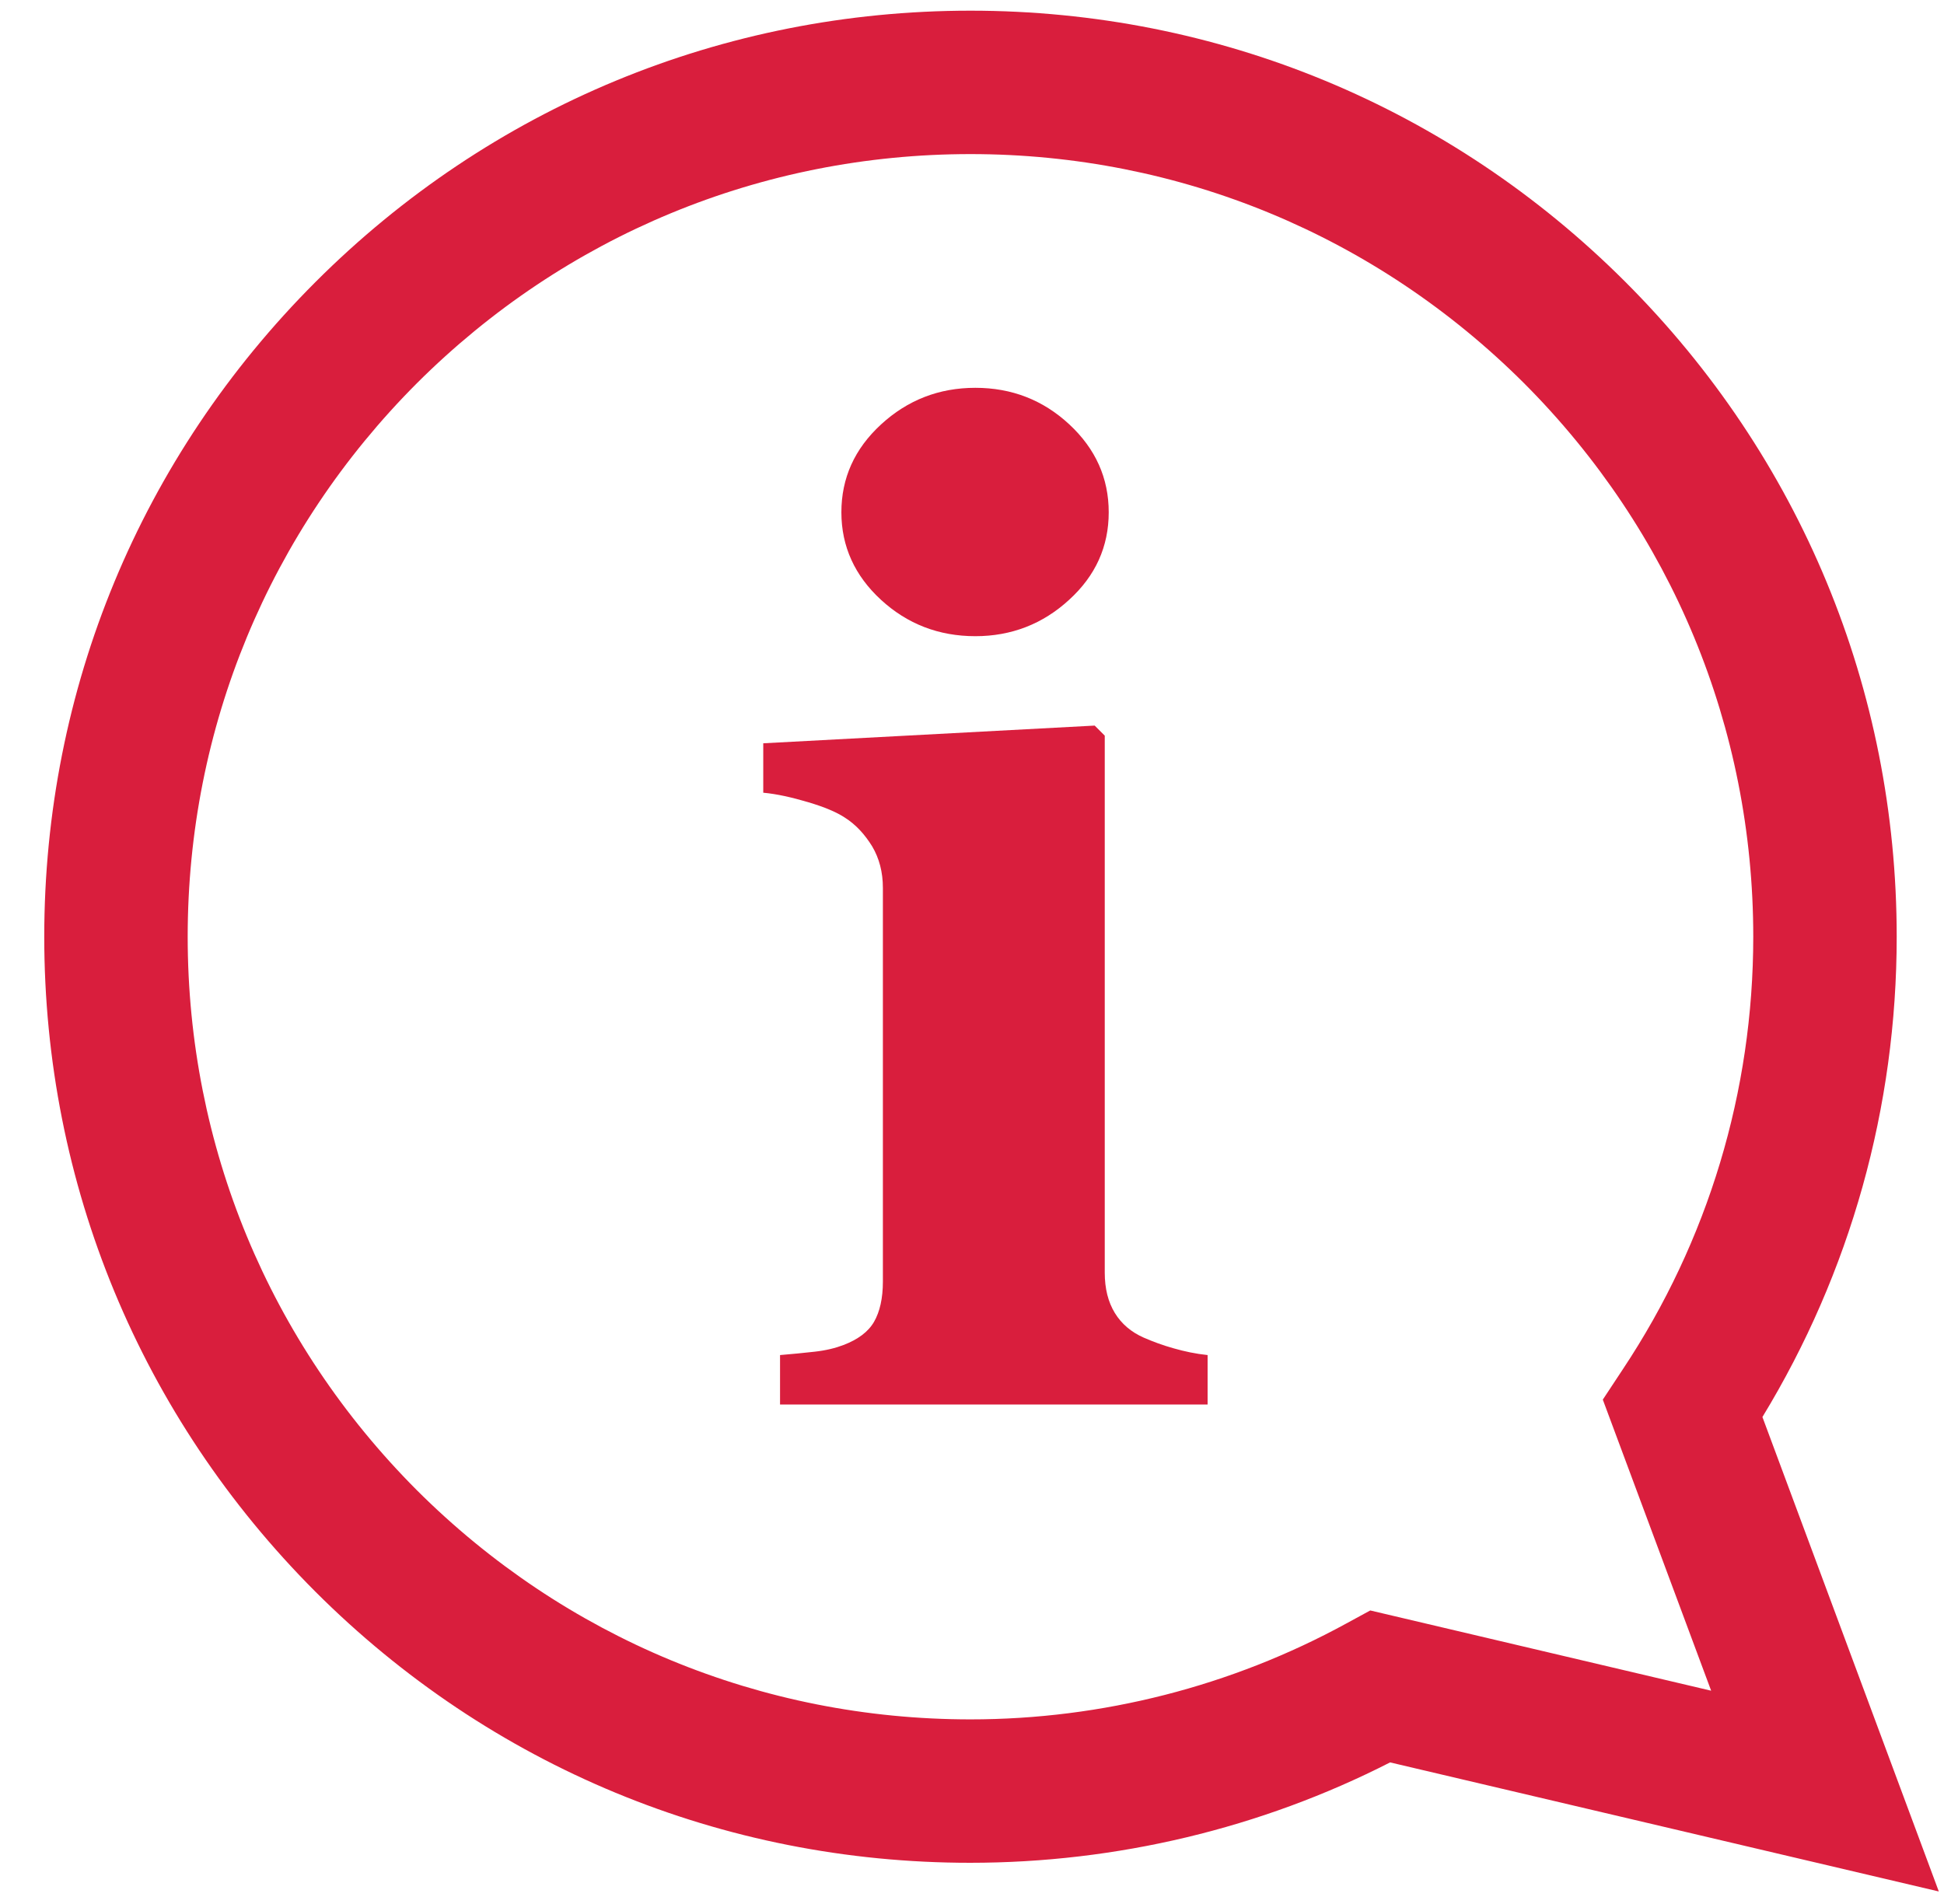
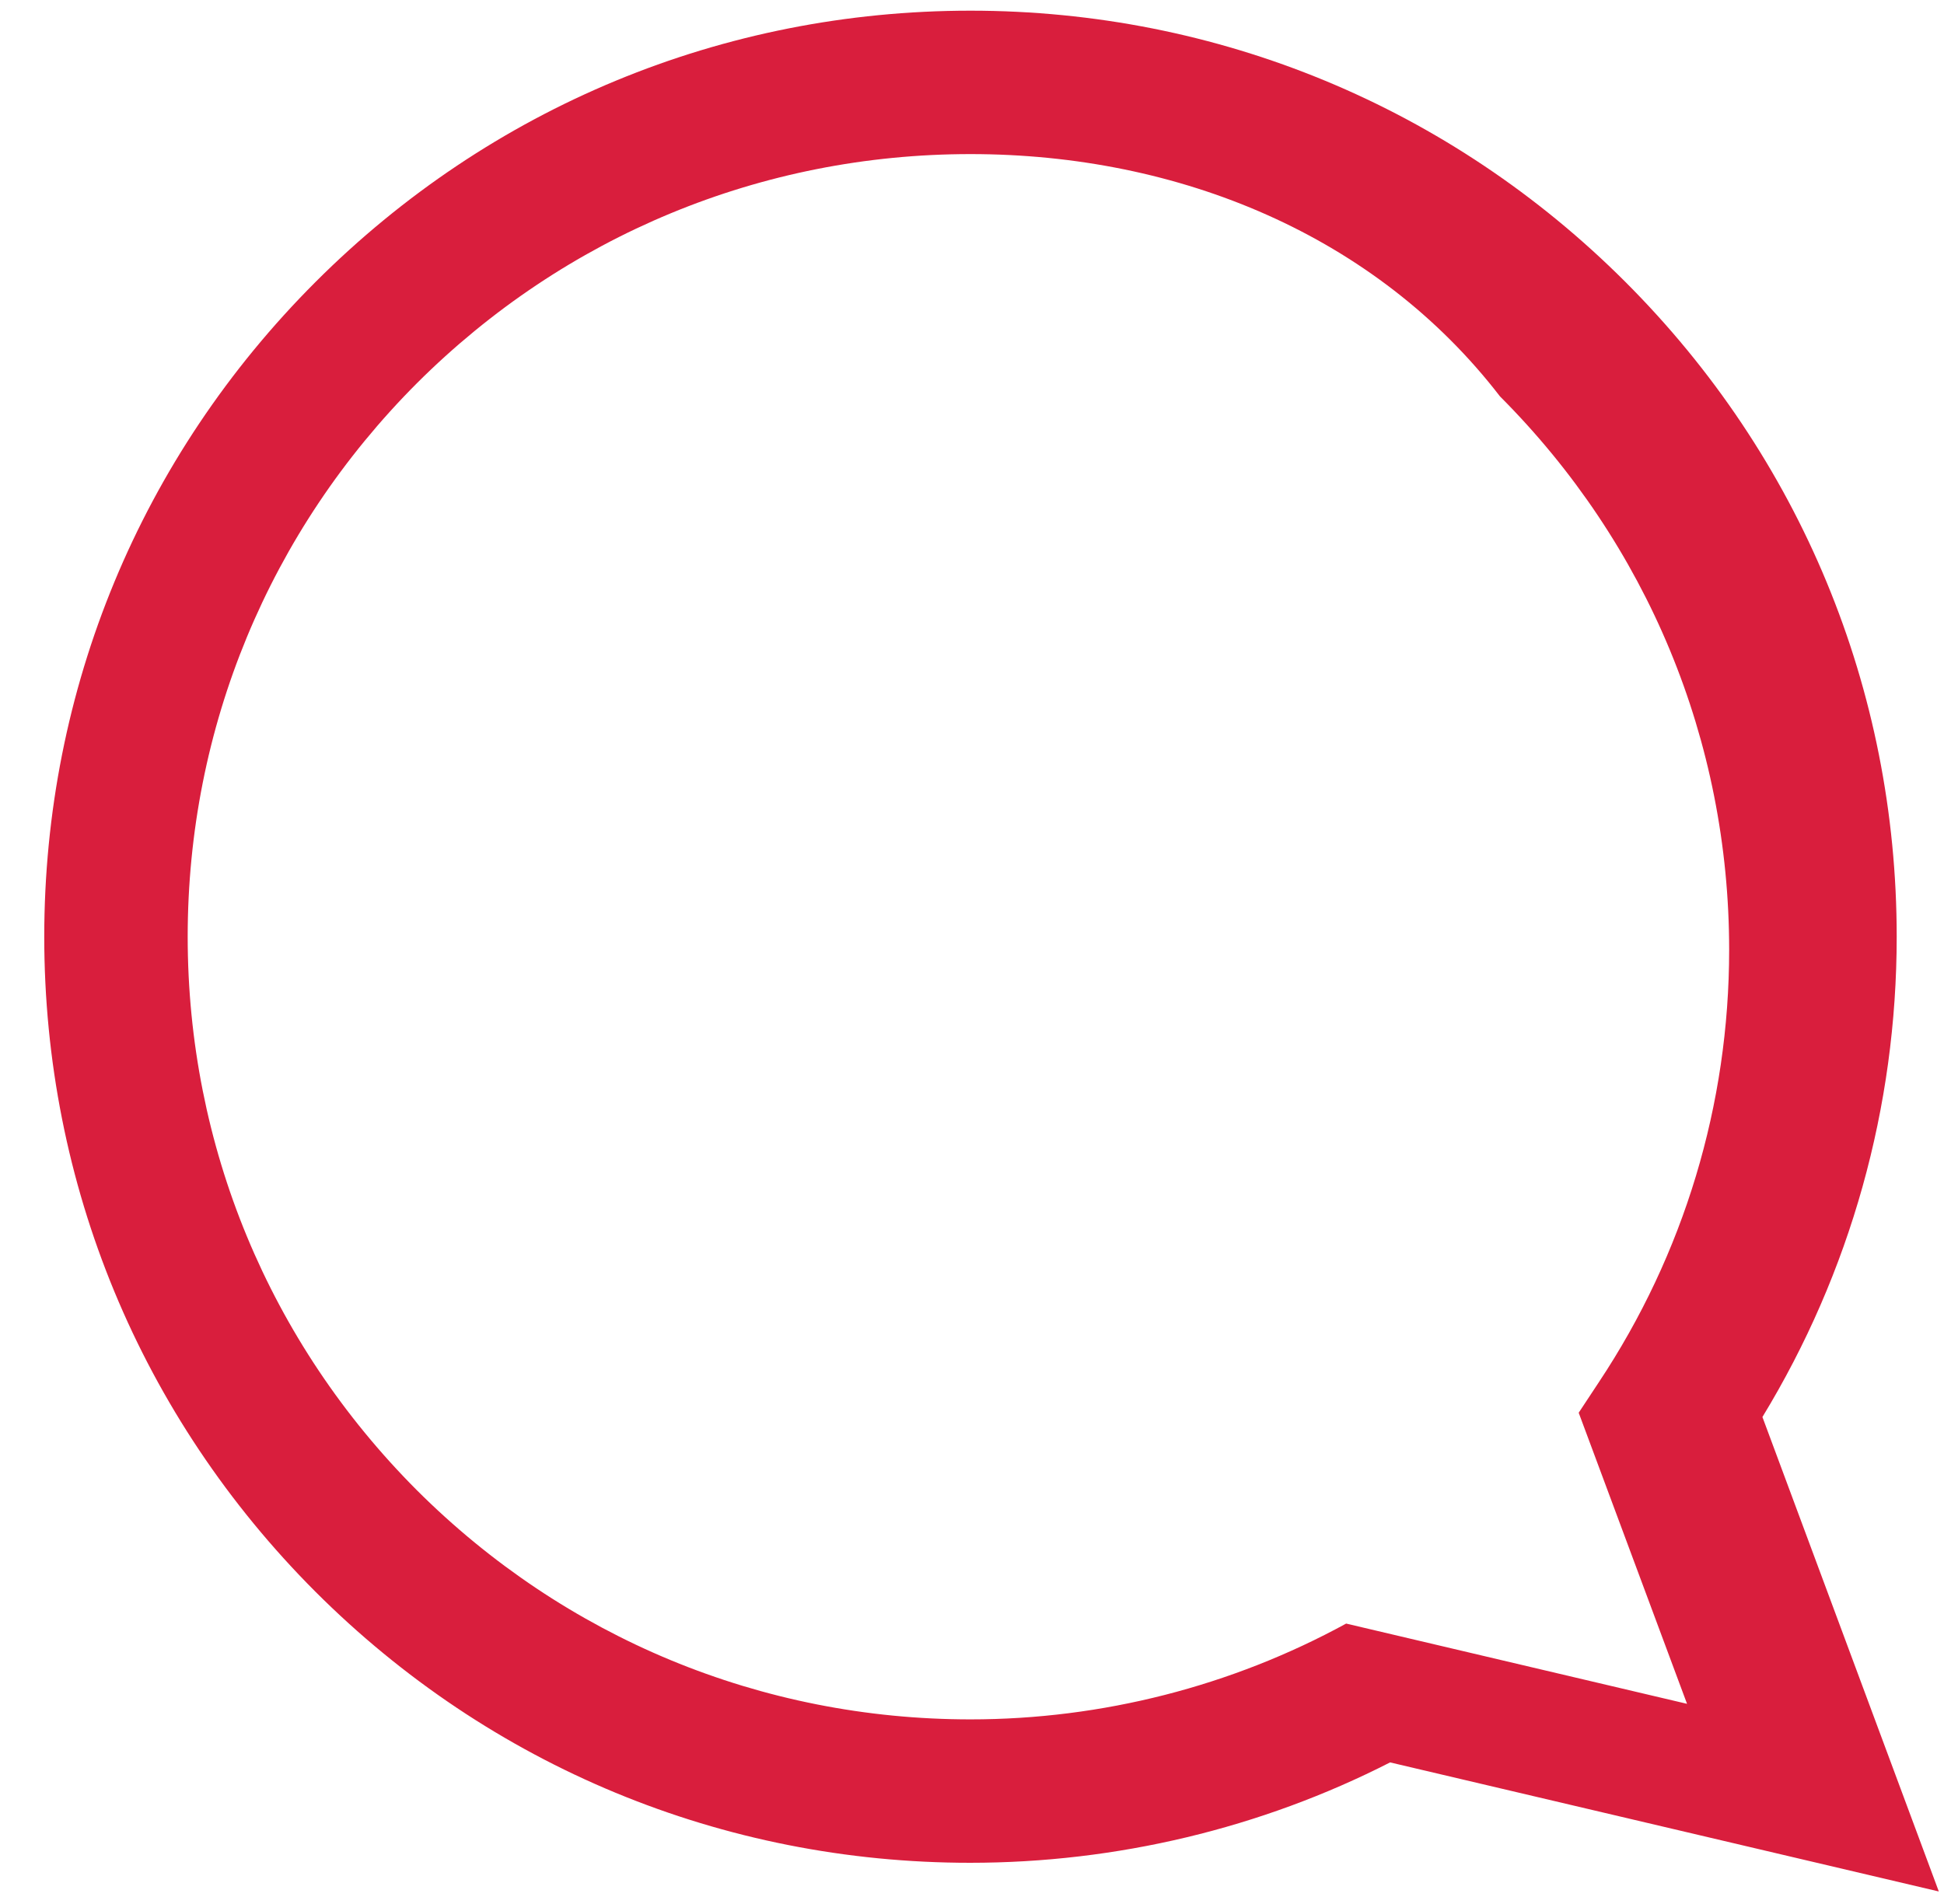
<svg xmlns="http://www.w3.org/2000/svg" version="1.1" id="Layer_1" x="0px" y="0px" viewBox="0 0 637 624" style="enable-background:new 0 0 637 624;" xml:space="preserve">
  <style type="text/css">
	.st0{fill:#D91E3D;}
</style>
-   <path class="st0" d="M635.3,619.9l-179.8-42.3c-42.3,21.6-89.7,32.9-137.6,32.9c-81.1,0-157.3-31.6-214.6-88.9  C46.1,464.3,14.5,388.1,14.5,307c0-81.1,31.6-157.3,88.9-214.6C160.7,35.1,236.9,3.5,318,3.5s157.3,31.6,214.6,88.9  c57.3,57.3,88.9,133.5,88.9,214.6c0,55.9-15.2,110.1-44,157.4L635.3,619.9z M318,50.5c-68.5,0-132.9,26.7-181.4,75.1  C88.2,174.1,61.5,238.5,61.5,307c0,68.5,26.7,132.9,75.1,181.4c48.5,48.4,112.9,75.1,181.4,75.1c43.1,0,85.6-10.9,123.1-31.4  l7.9-4.3l111.7,26.3l-35.5-95.4l6.6-10c27.9-42,42.7-91,42.7-141.7c0-68.5-26.7-132.9-75.1-181.4C450.9,77.2,386.5,50.5,318,50.5z" />
-   <path class="st0" d="M395.7,460.3H255.6v-16.2c3.8-0.3,7.6-0.7,11.3-1.1c3.7-0.4,6.9-1.2,9.5-2.2c4.7-1.8,8.1-4.3,10-7.6  c1.9-3.3,2.9-7.7,2.9-13.2V291c0-5.2-1.2-9.7-3.5-13.6c-2.4-3.9-5.3-7.1-8.9-9.4c-2.7-1.8-6.7-3.5-12.1-5.1  c-5.4-1.6-10.3-2.7-14.7-3.1v-16.2l108.6-5.8l3.3,3.3v176c0,5.2,1.1,9.6,3.3,13.2c2.2,3.6,5.4,6.3,9.5,8.1c3,1.3,6.2,2.5,9.8,3.5  c3.5,1,7.2,1.8,11.1,2.2V460.3z M363.3,167.9c0,11.2-4.3,20.8-13,28.7c-8.6,7.9-18.9,11.9-30.7,11.9c-12,0-22.3-4-30.9-11.9  c-8.6-7.9-13-17.5-13-28.7c0-11.2,4.3-20.8,13-28.8s19-12,30.9-12s22.2,4,30.8,12C359,147.1,363.3,156.7,363.3,167.9z" />
+   <path class="st0" d="M635.3,619.9l-179.8-42.3c-42.3,21.6-89.7,32.9-137.6,32.9c-81.1,0-157.3-31.6-214.6-88.9  C46.1,464.3,14.5,388.1,14.5,307c0-81.1,31.6-157.3,88.9-214.6C160.7,35.1,236.9,3.5,318,3.5s157.3,31.6,214.6,88.9  c57.3,57.3,88.9,133.5,88.9,214.6c0,55.9-15.2,110.1-44,157.4L635.3,619.9z M318,50.5c-68.5,0-132.9,26.7-181.4,75.1  C88.2,174.1,61.5,238.5,61.5,307c0,68.5,26.7,132.9,75.1,181.4c48.5,48.4,112.9,75.1,181.4,75.1c43.1,0,85.6-10.9,123.1-31.4  l111.7,26.3l-35.5-95.4l6.6-10c27.9-42,42.7-91,42.7-141.7c0-68.5-26.7-132.9-75.1-181.4C450.9,77.2,386.5,50.5,318,50.5z" />
</svg>